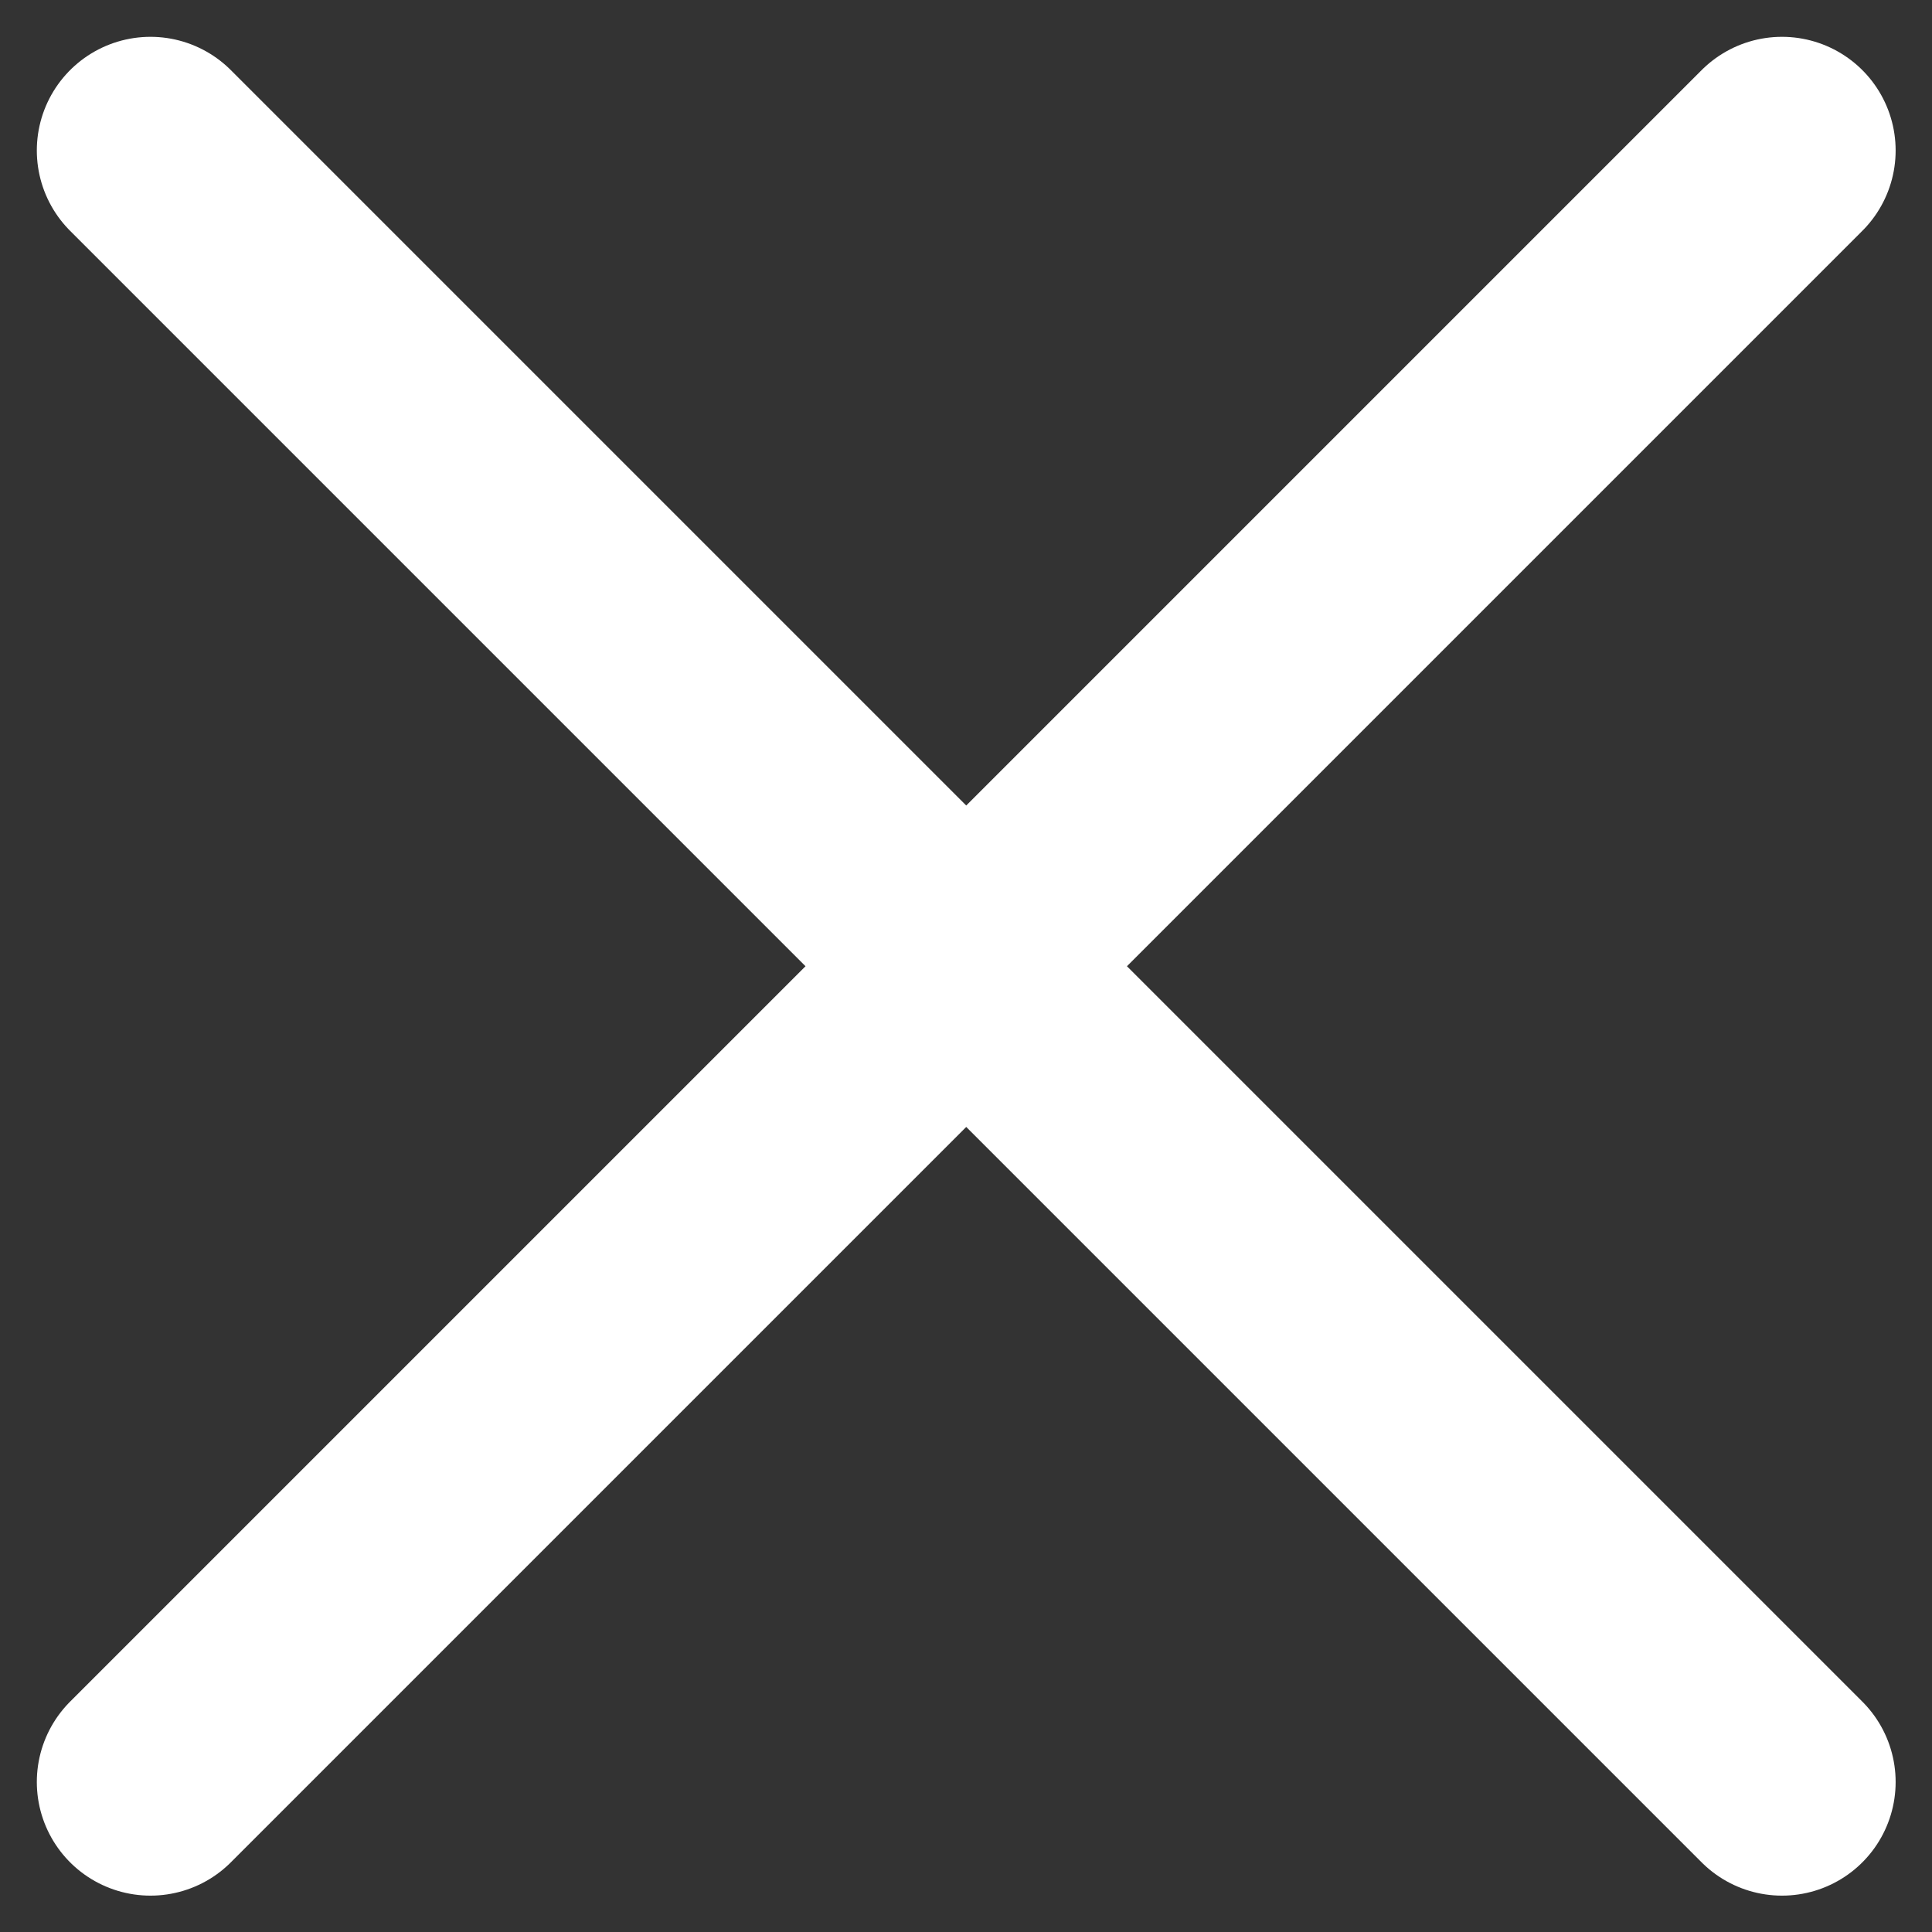
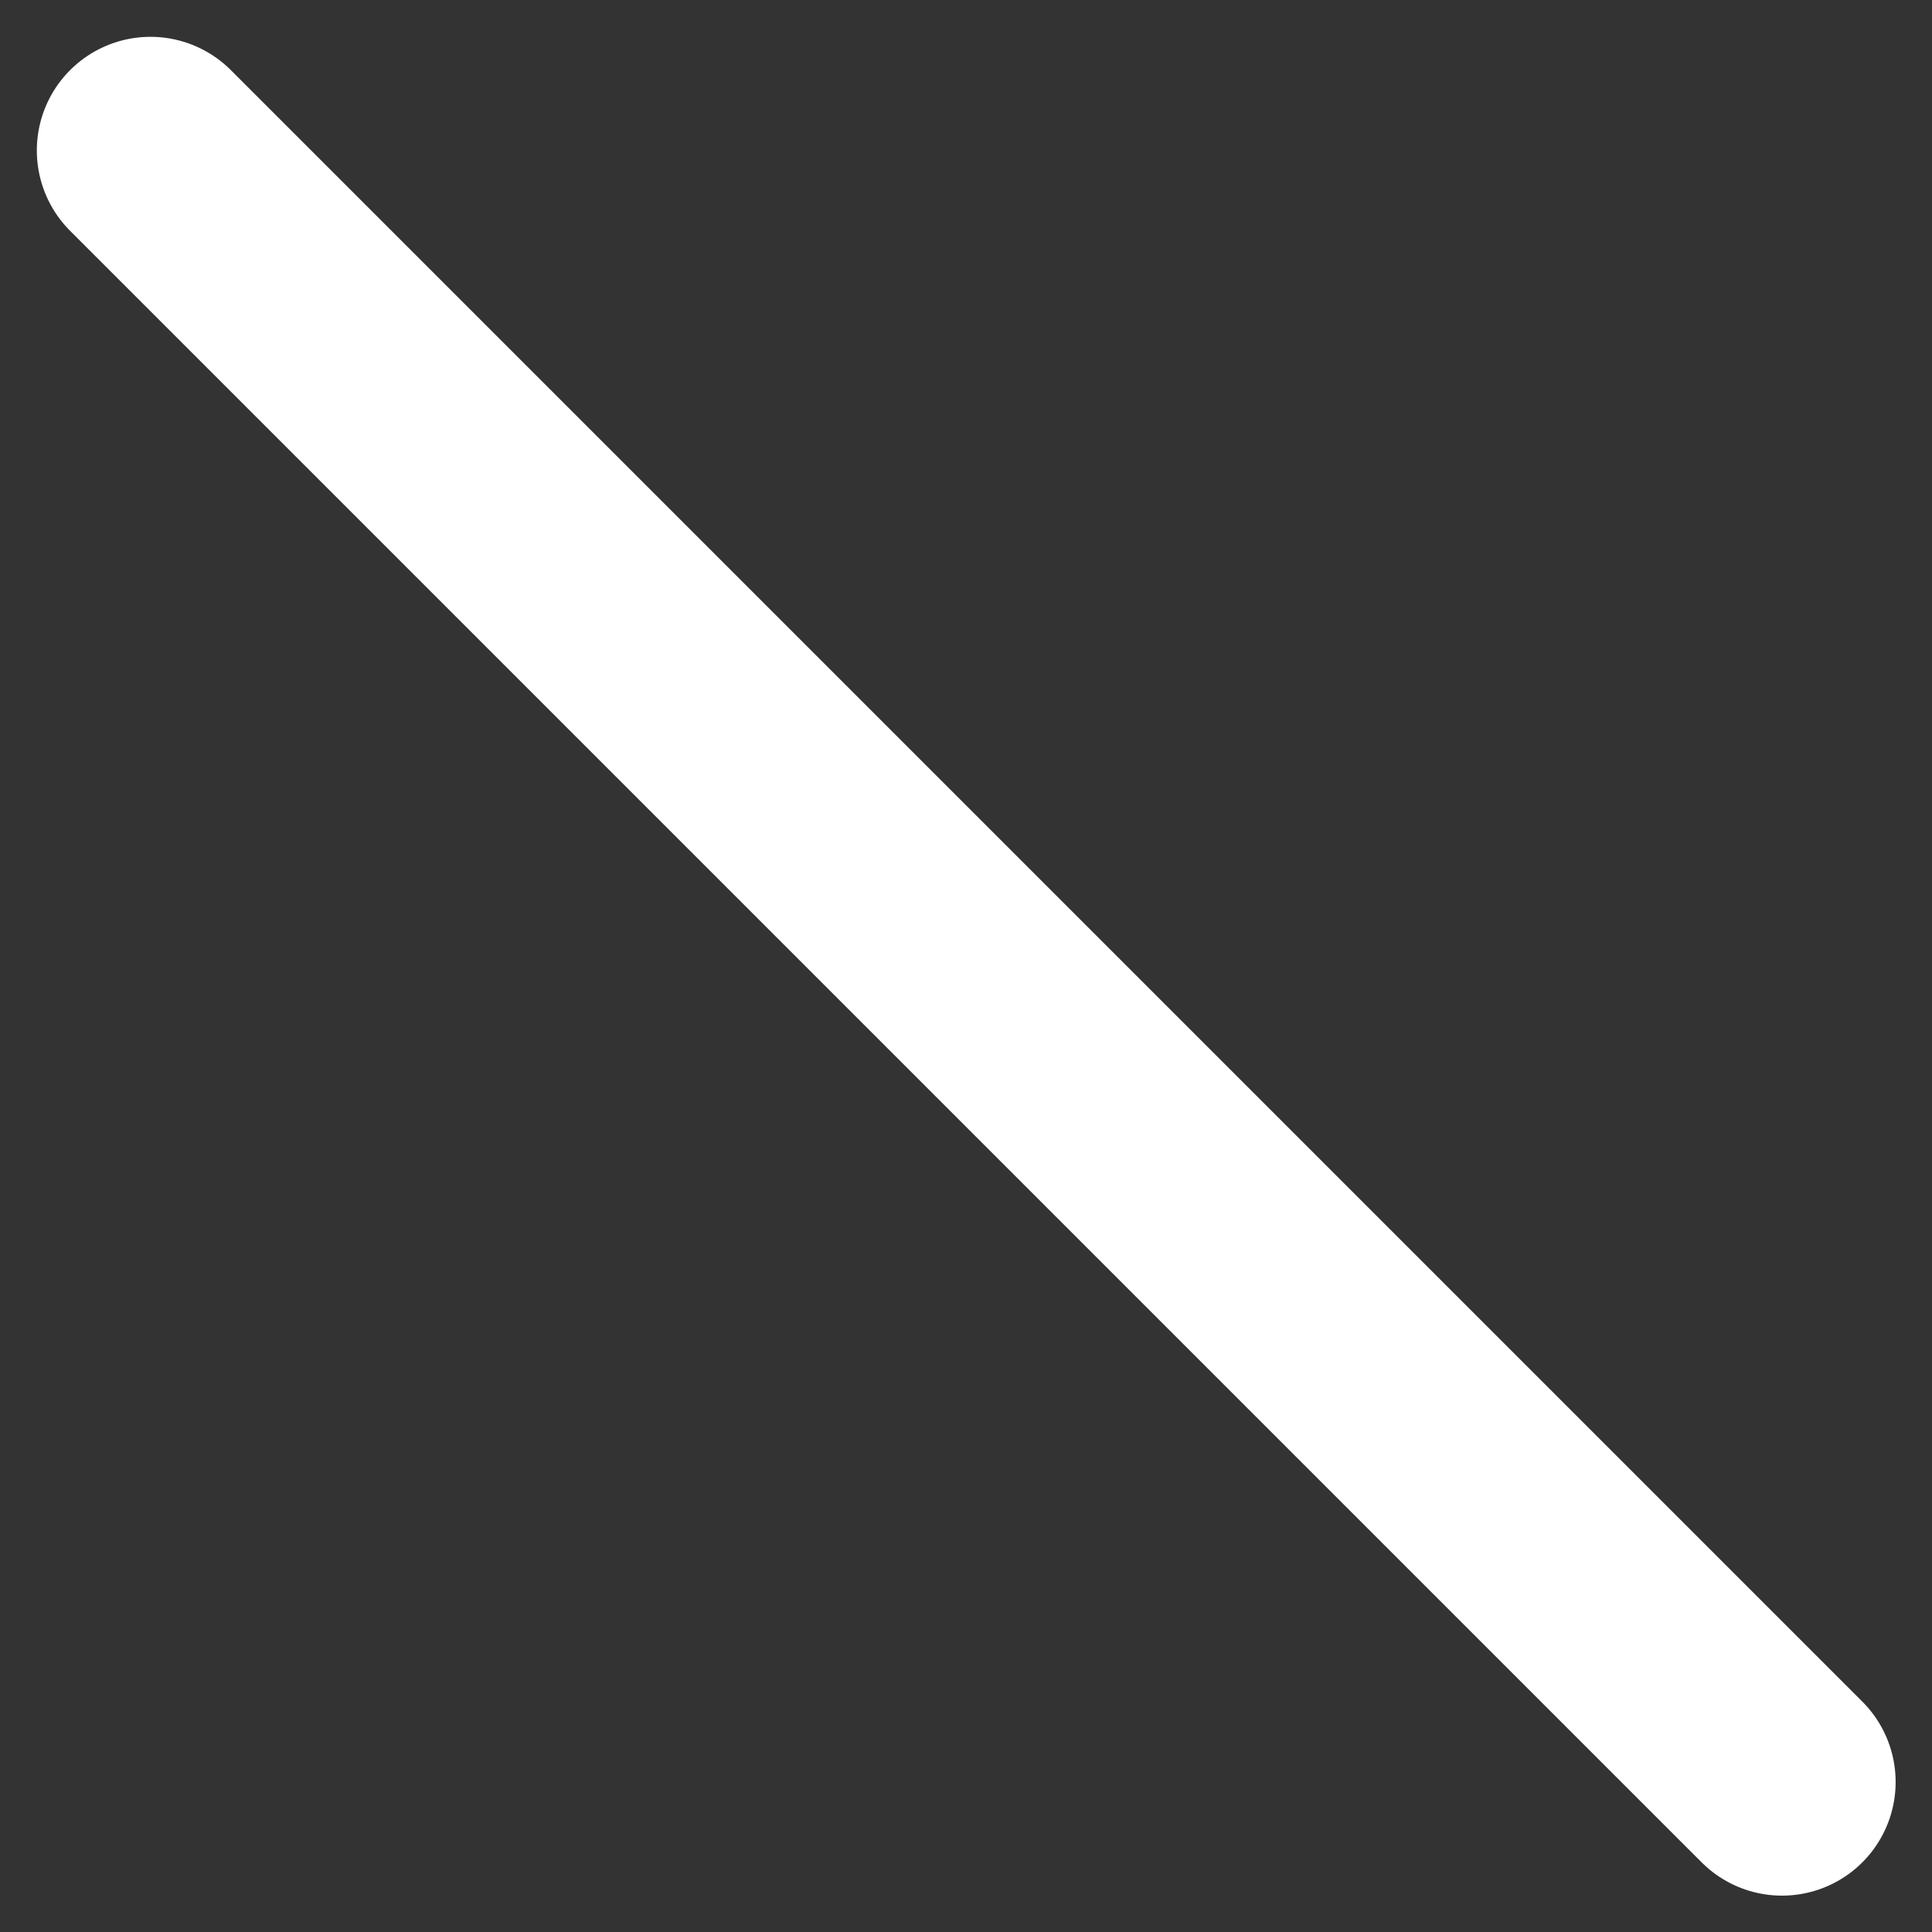
<svg xmlns="http://www.w3.org/2000/svg" width="17" height="17" viewBox="0 0 17 17" fill="none">
  <rect x="0" y="0" width="17" height="17" fill="#333333" stroke="none" />
-   <path d="M15.68 1.324L1.324 15.68" stroke="white" stroke-width="2" stroke-linecap="round" stroke-linejoin="round" />
  <path d="M1.324 1.324L15.68 15.68" stroke="white" stroke-width="2" stroke-linecap="round" stroke-linejoin="round" />
</svg>